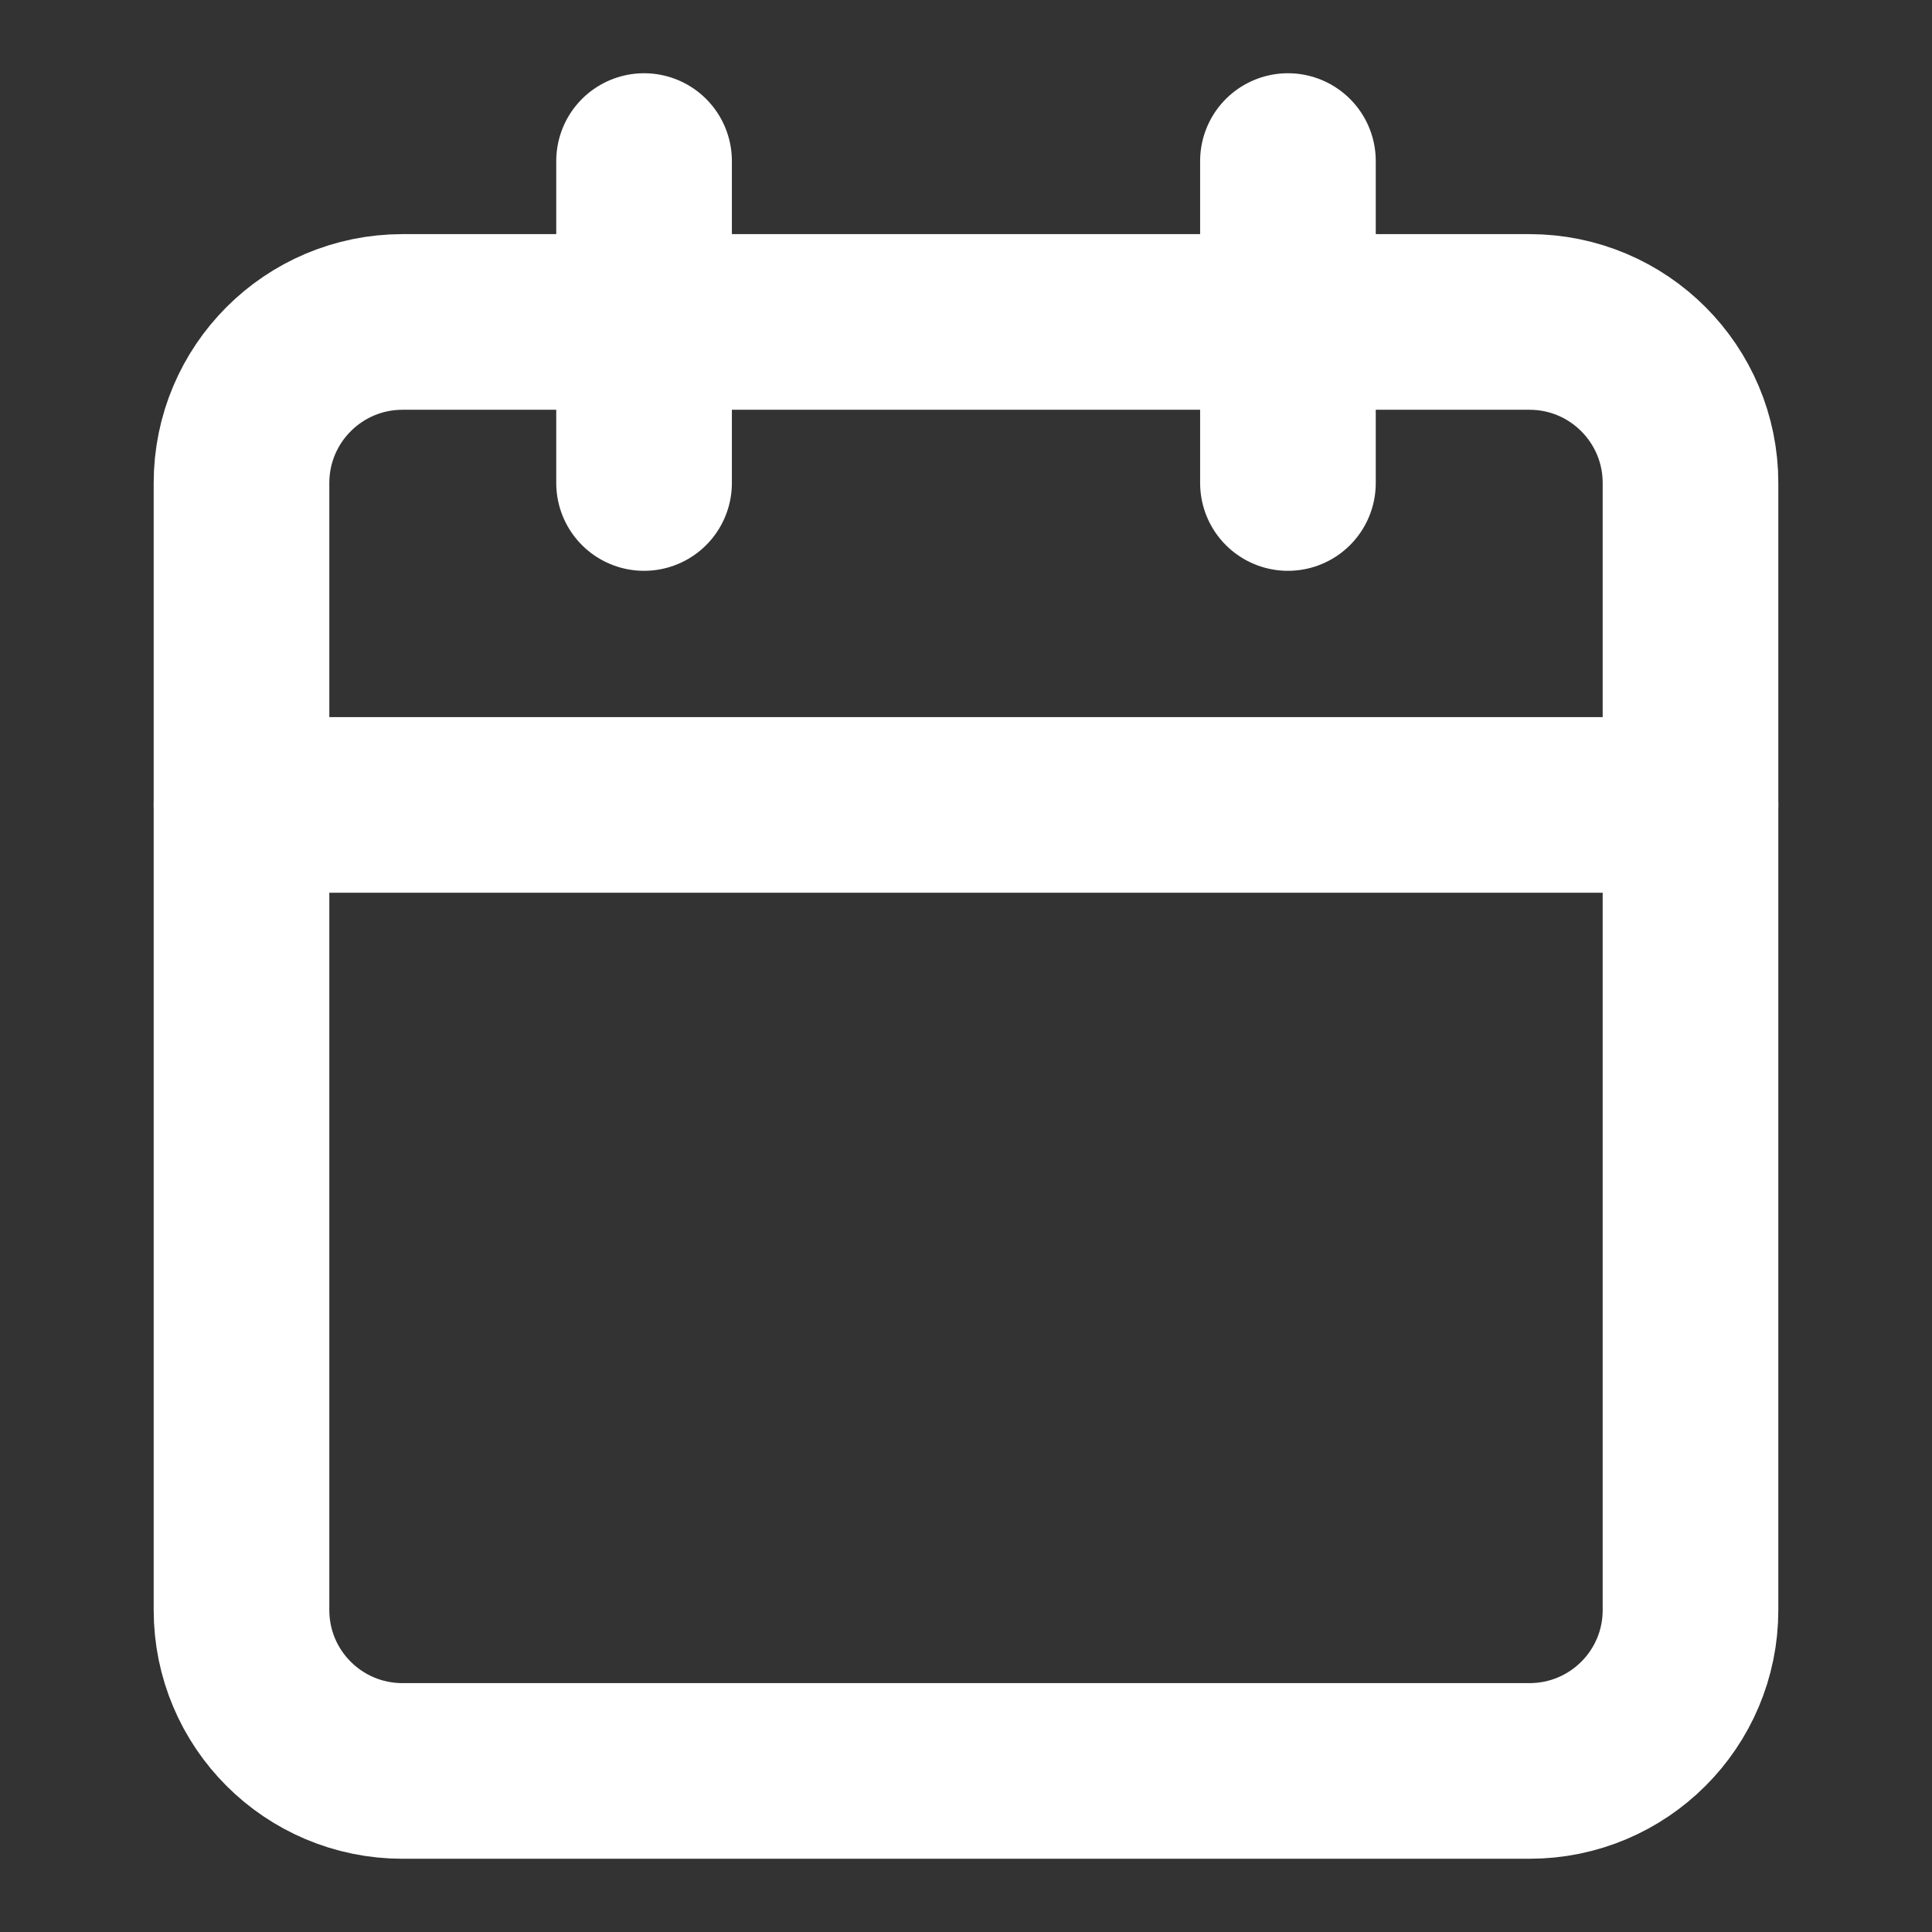
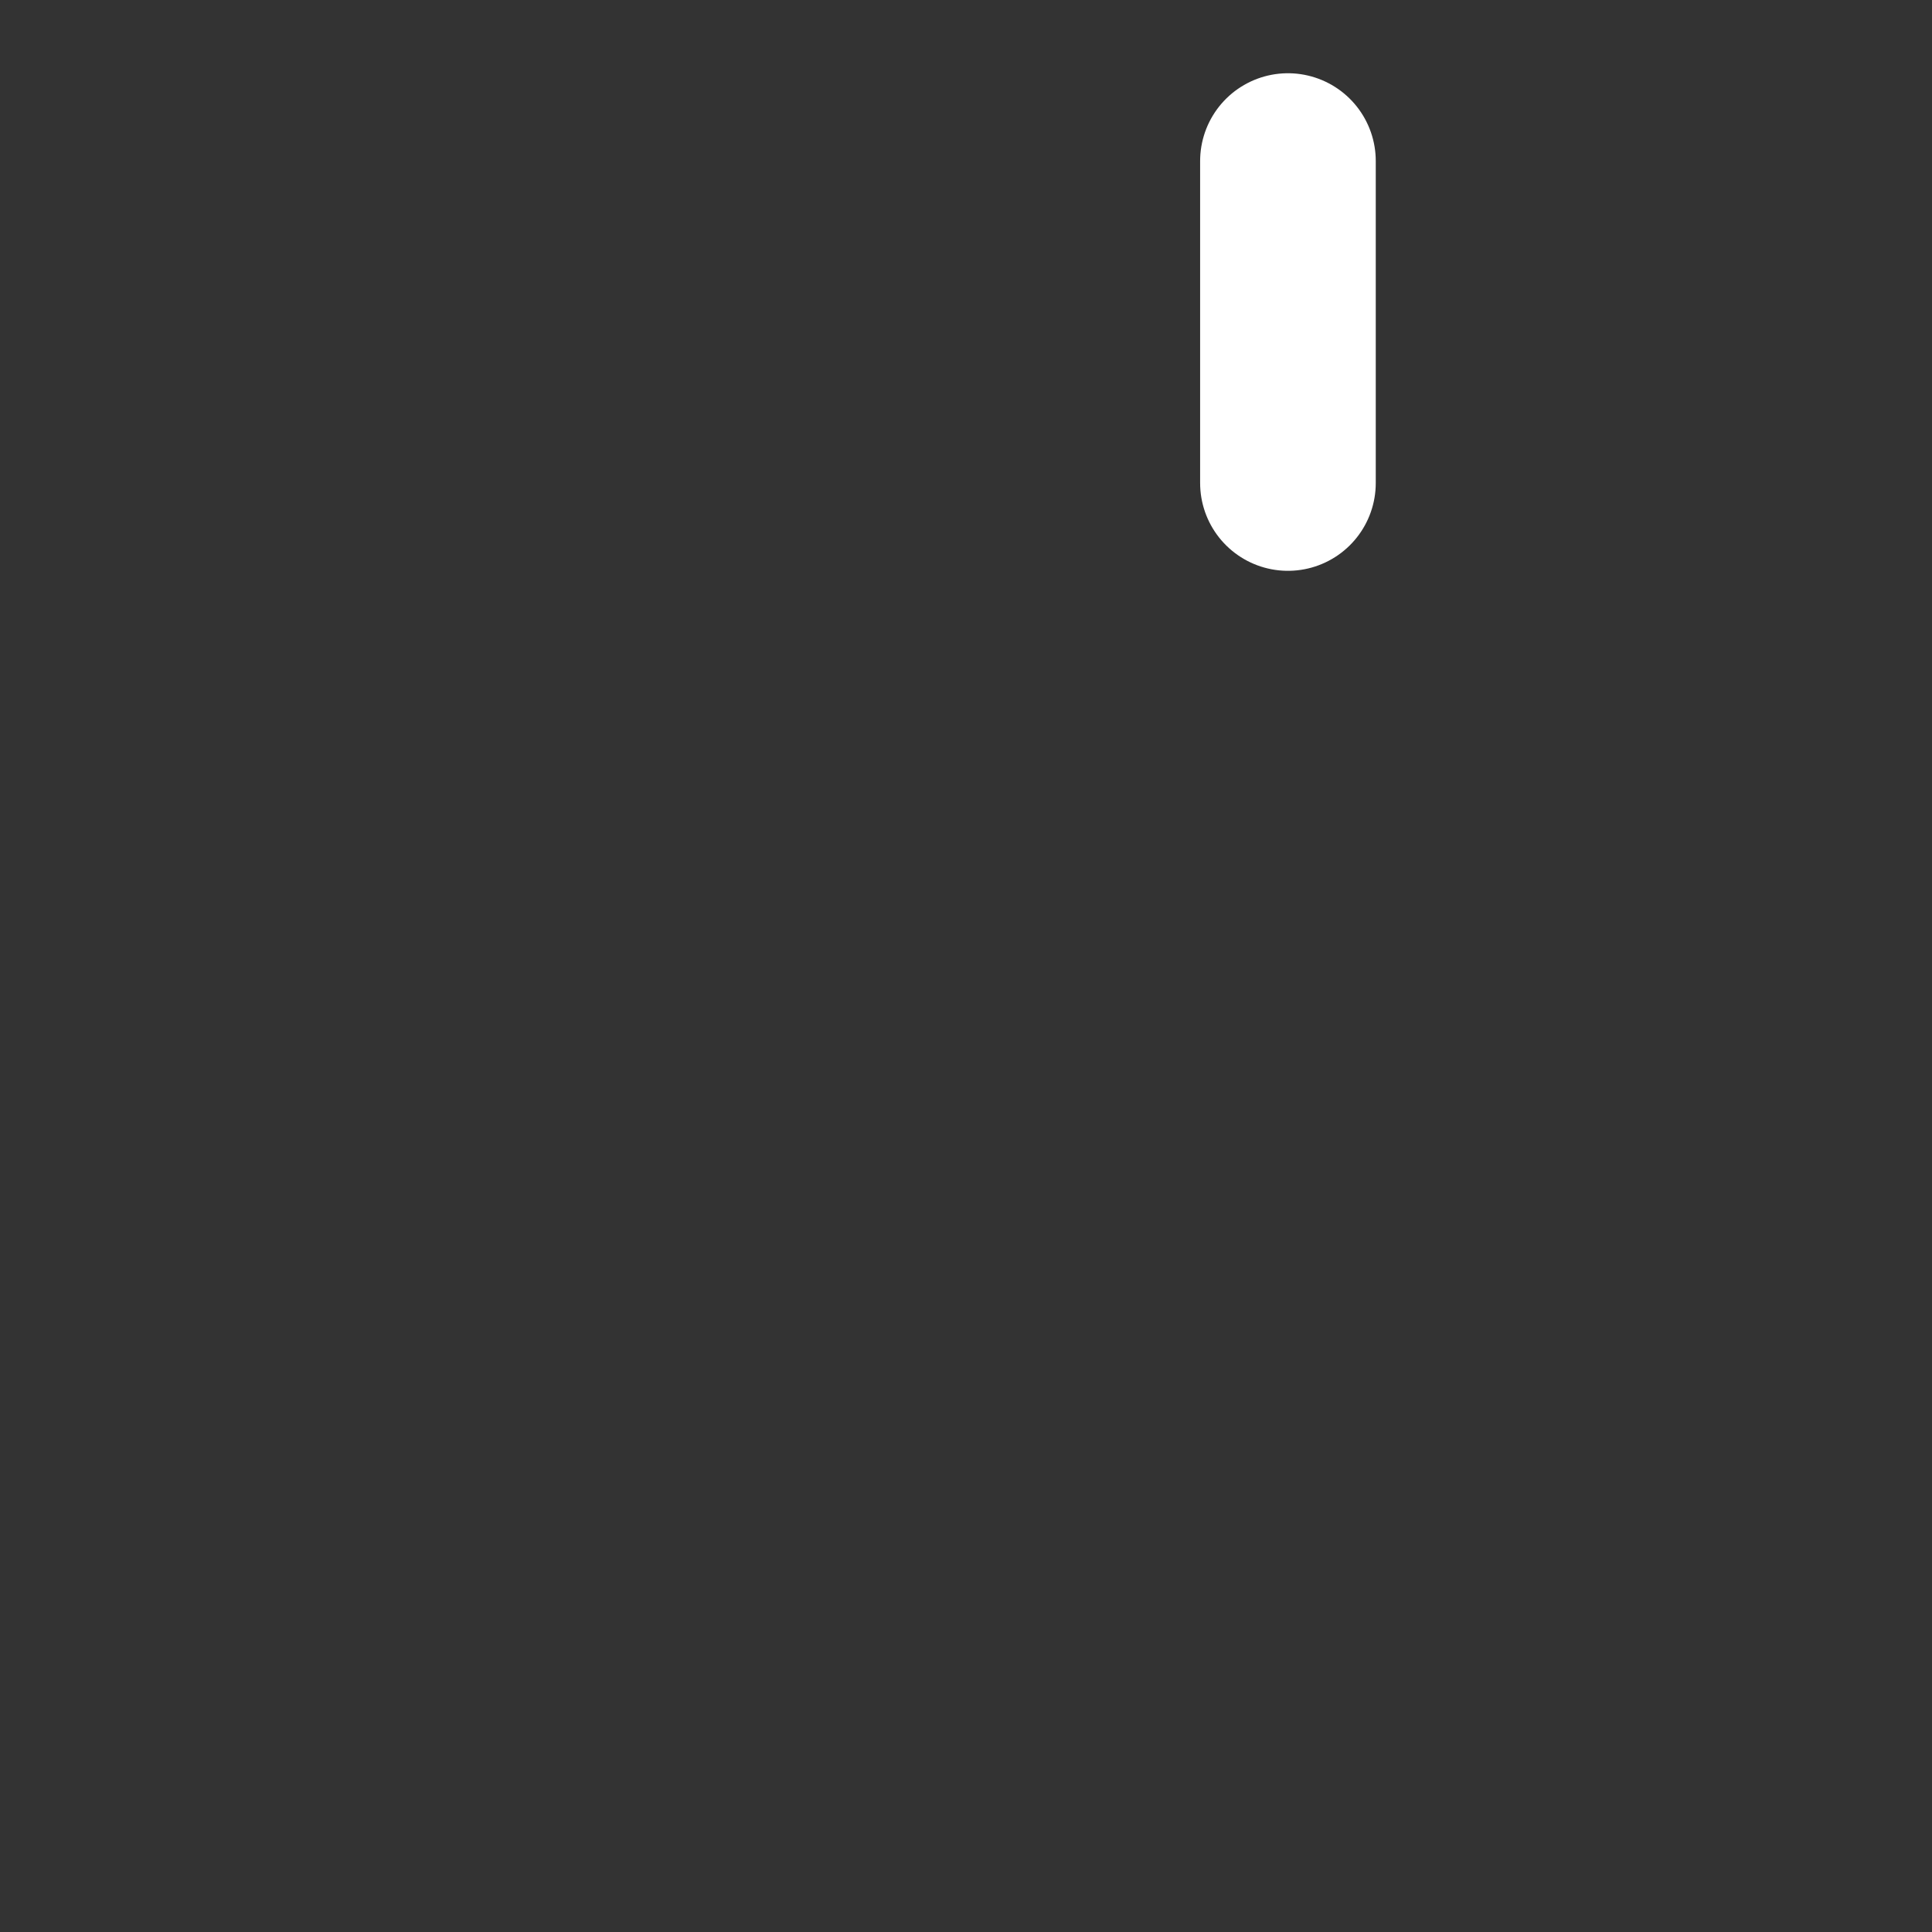
<svg xmlns="http://www.w3.org/2000/svg" width="11" height="11" viewBox="0 0 11 11" fill="none">
  <rect x="0" y="0" width="11" height="11" fill="#333333" stroke="none" />
-   <path d="M8.708 1.833H2.292C1.785 1.833 1.375 2.244 1.375 2.75V9.167C1.375 9.673 1.785 10.083 2.292 10.083H8.708C9.215 10.083 9.625 9.673 9.625 9.167V2.75C9.625 2.244 9.215 1.833 8.708 1.833Z" stroke="white" stroke-linecap="round" stroke-linejoin="round" />
  <path d="M7.333 0.917V2.75" stroke="white" stroke-linecap="round" stroke-linejoin="round" />
-   <path d="M3.667 0.917V2.75" stroke="white" stroke-linecap="round" stroke-linejoin="round" />
-   <path d="M1.375 4.583H9.625" stroke="white" stroke-linecap="round" stroke-linejoin="round" />
</svg>